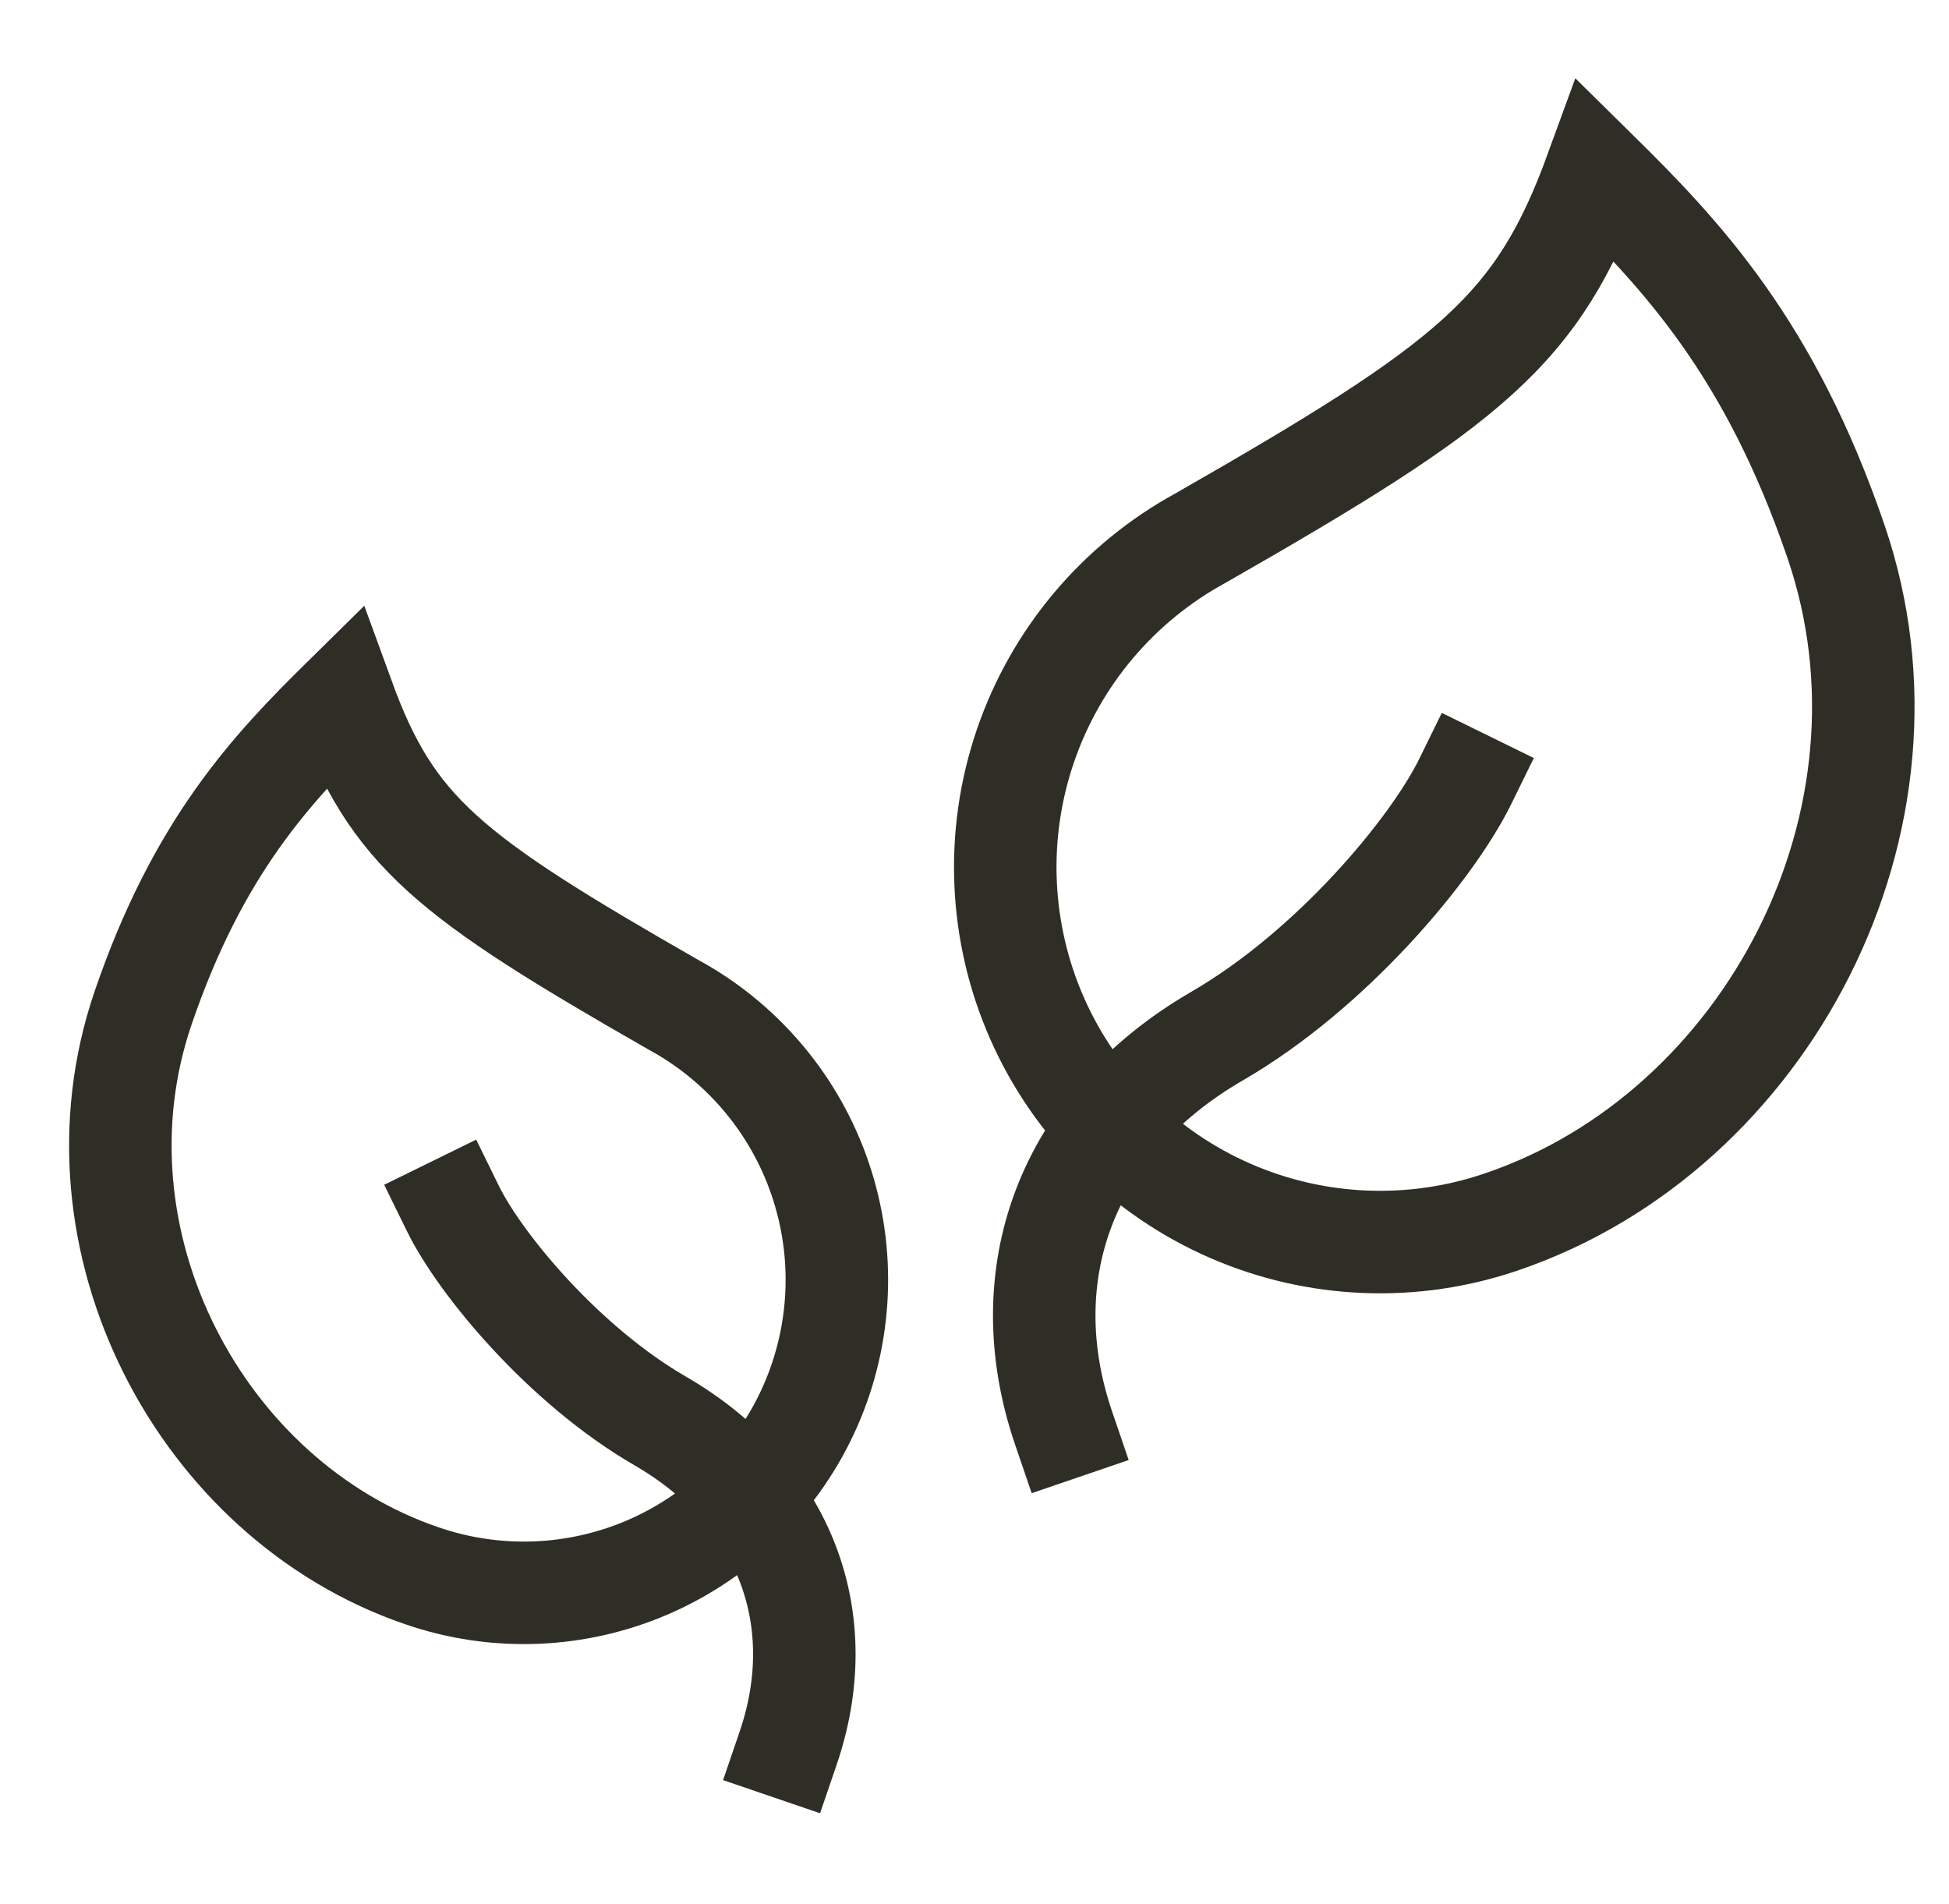
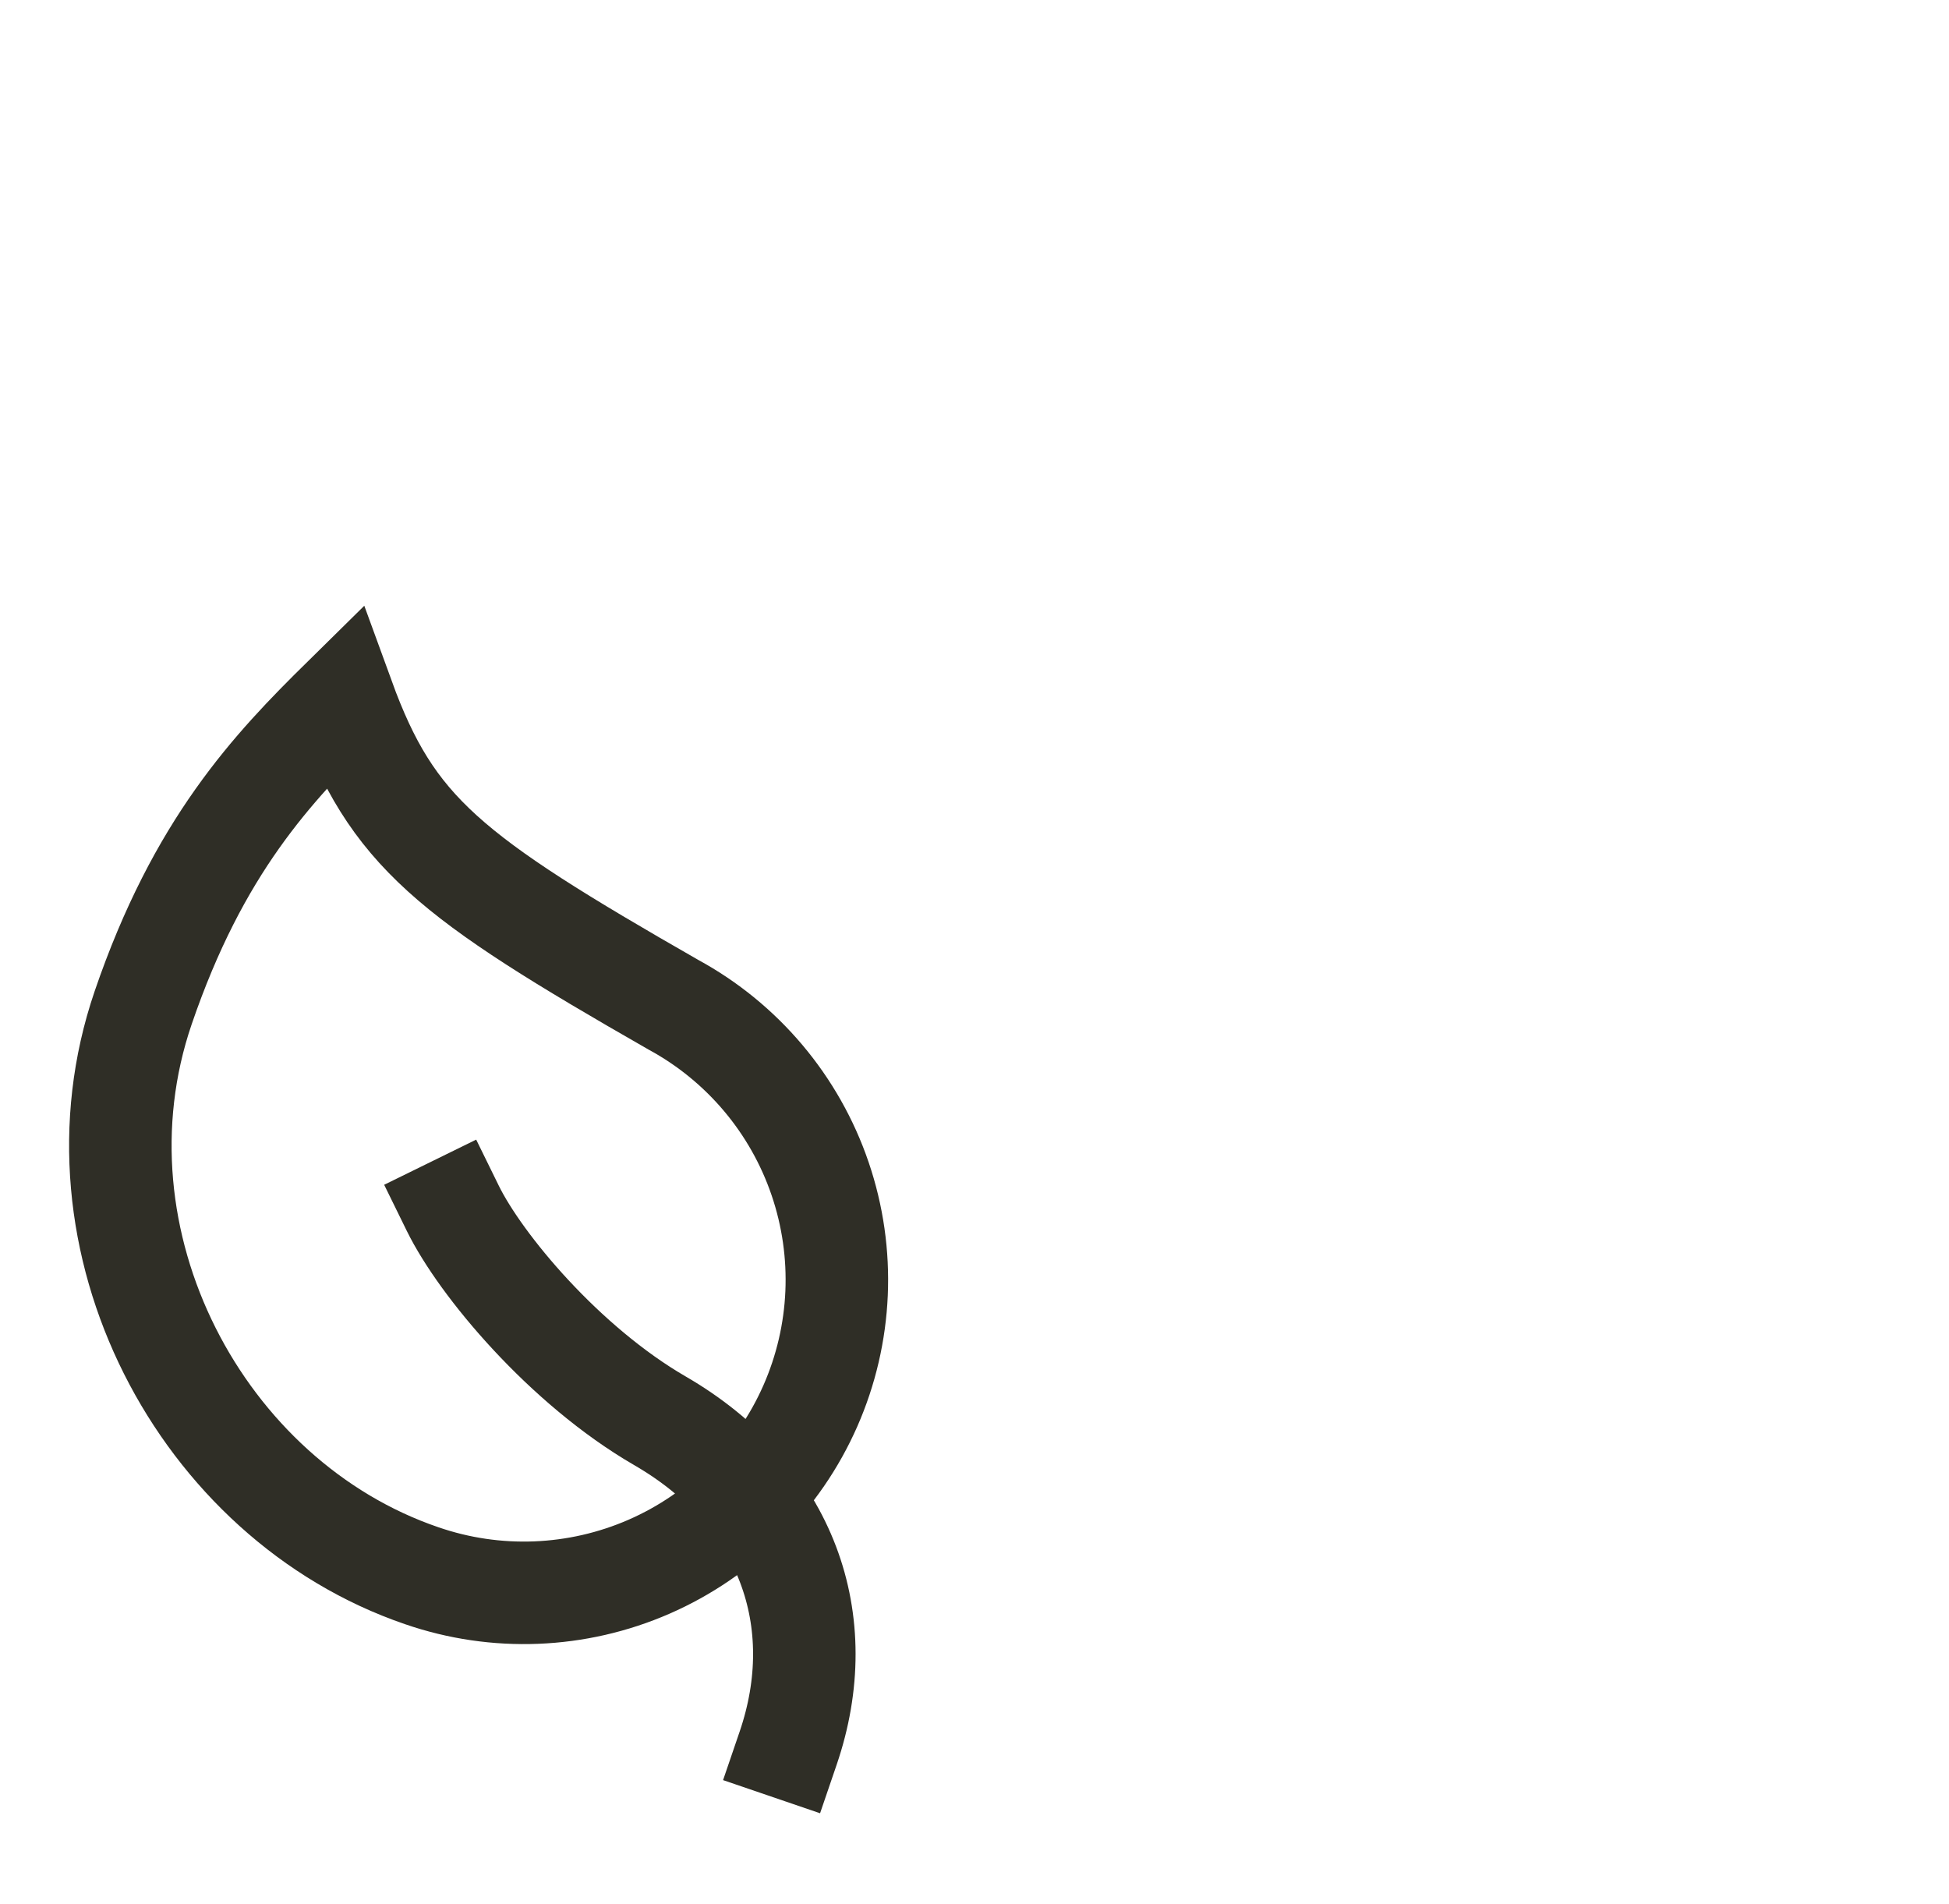
<svg xmlns="http://www.w3.org/2000/svg" width="86" height="84" viewBox="0 0 86 84" fill="none">
-   <path d="M46.932 63.008C44.64 56.3 46.974 49.609 53.708 45.71C58.753 42.788 63.182 37.479 64.654 34.479M66.293 53.896C62.371 55.249 58.083 55.079 54.28 53.419C50.477 51.759 47.438 48.73 45.763 44.934C44.089 41.137 43.903 36.85 45.242 32.922C46.581 28.995 49.346 25.714 52.991 23.731C64.897 16.916 67.854 14.608 70.431 7.534C74.195 11.242 78.097 15.353 81.015 23.895C85.217 36.194 77.966 49.908 66.293 53.896Z" stroke="#2F2E26" stroke-width="4.523" stroke-linecap="square" />
  <path d="M34.777 77.13C36.691 71.528 34.742 65.941 29.119 62.685C24.906 60.245 21.207 55.812 19.978 53.307M18.609 69.521C21.884 70.651 25.465 70.509 28.641 69.123C31.816 67.736 34.355 65.207 35.753 62.037C37.151 58.866 37.306 55.286 36.188 52.007C35.071 48.727 32.761 45.987 29.717 44.331C19.775 38.641 17.306 36.713 15.154 30.806C12.01 33.902 8.752 37.335 6.315 44.468C2.807 54.739 8.862 66.191 18.609 69.521Z" stroke="#2F2E26" stroke-width="4.523" stroke-linecap="square" />
</svg>